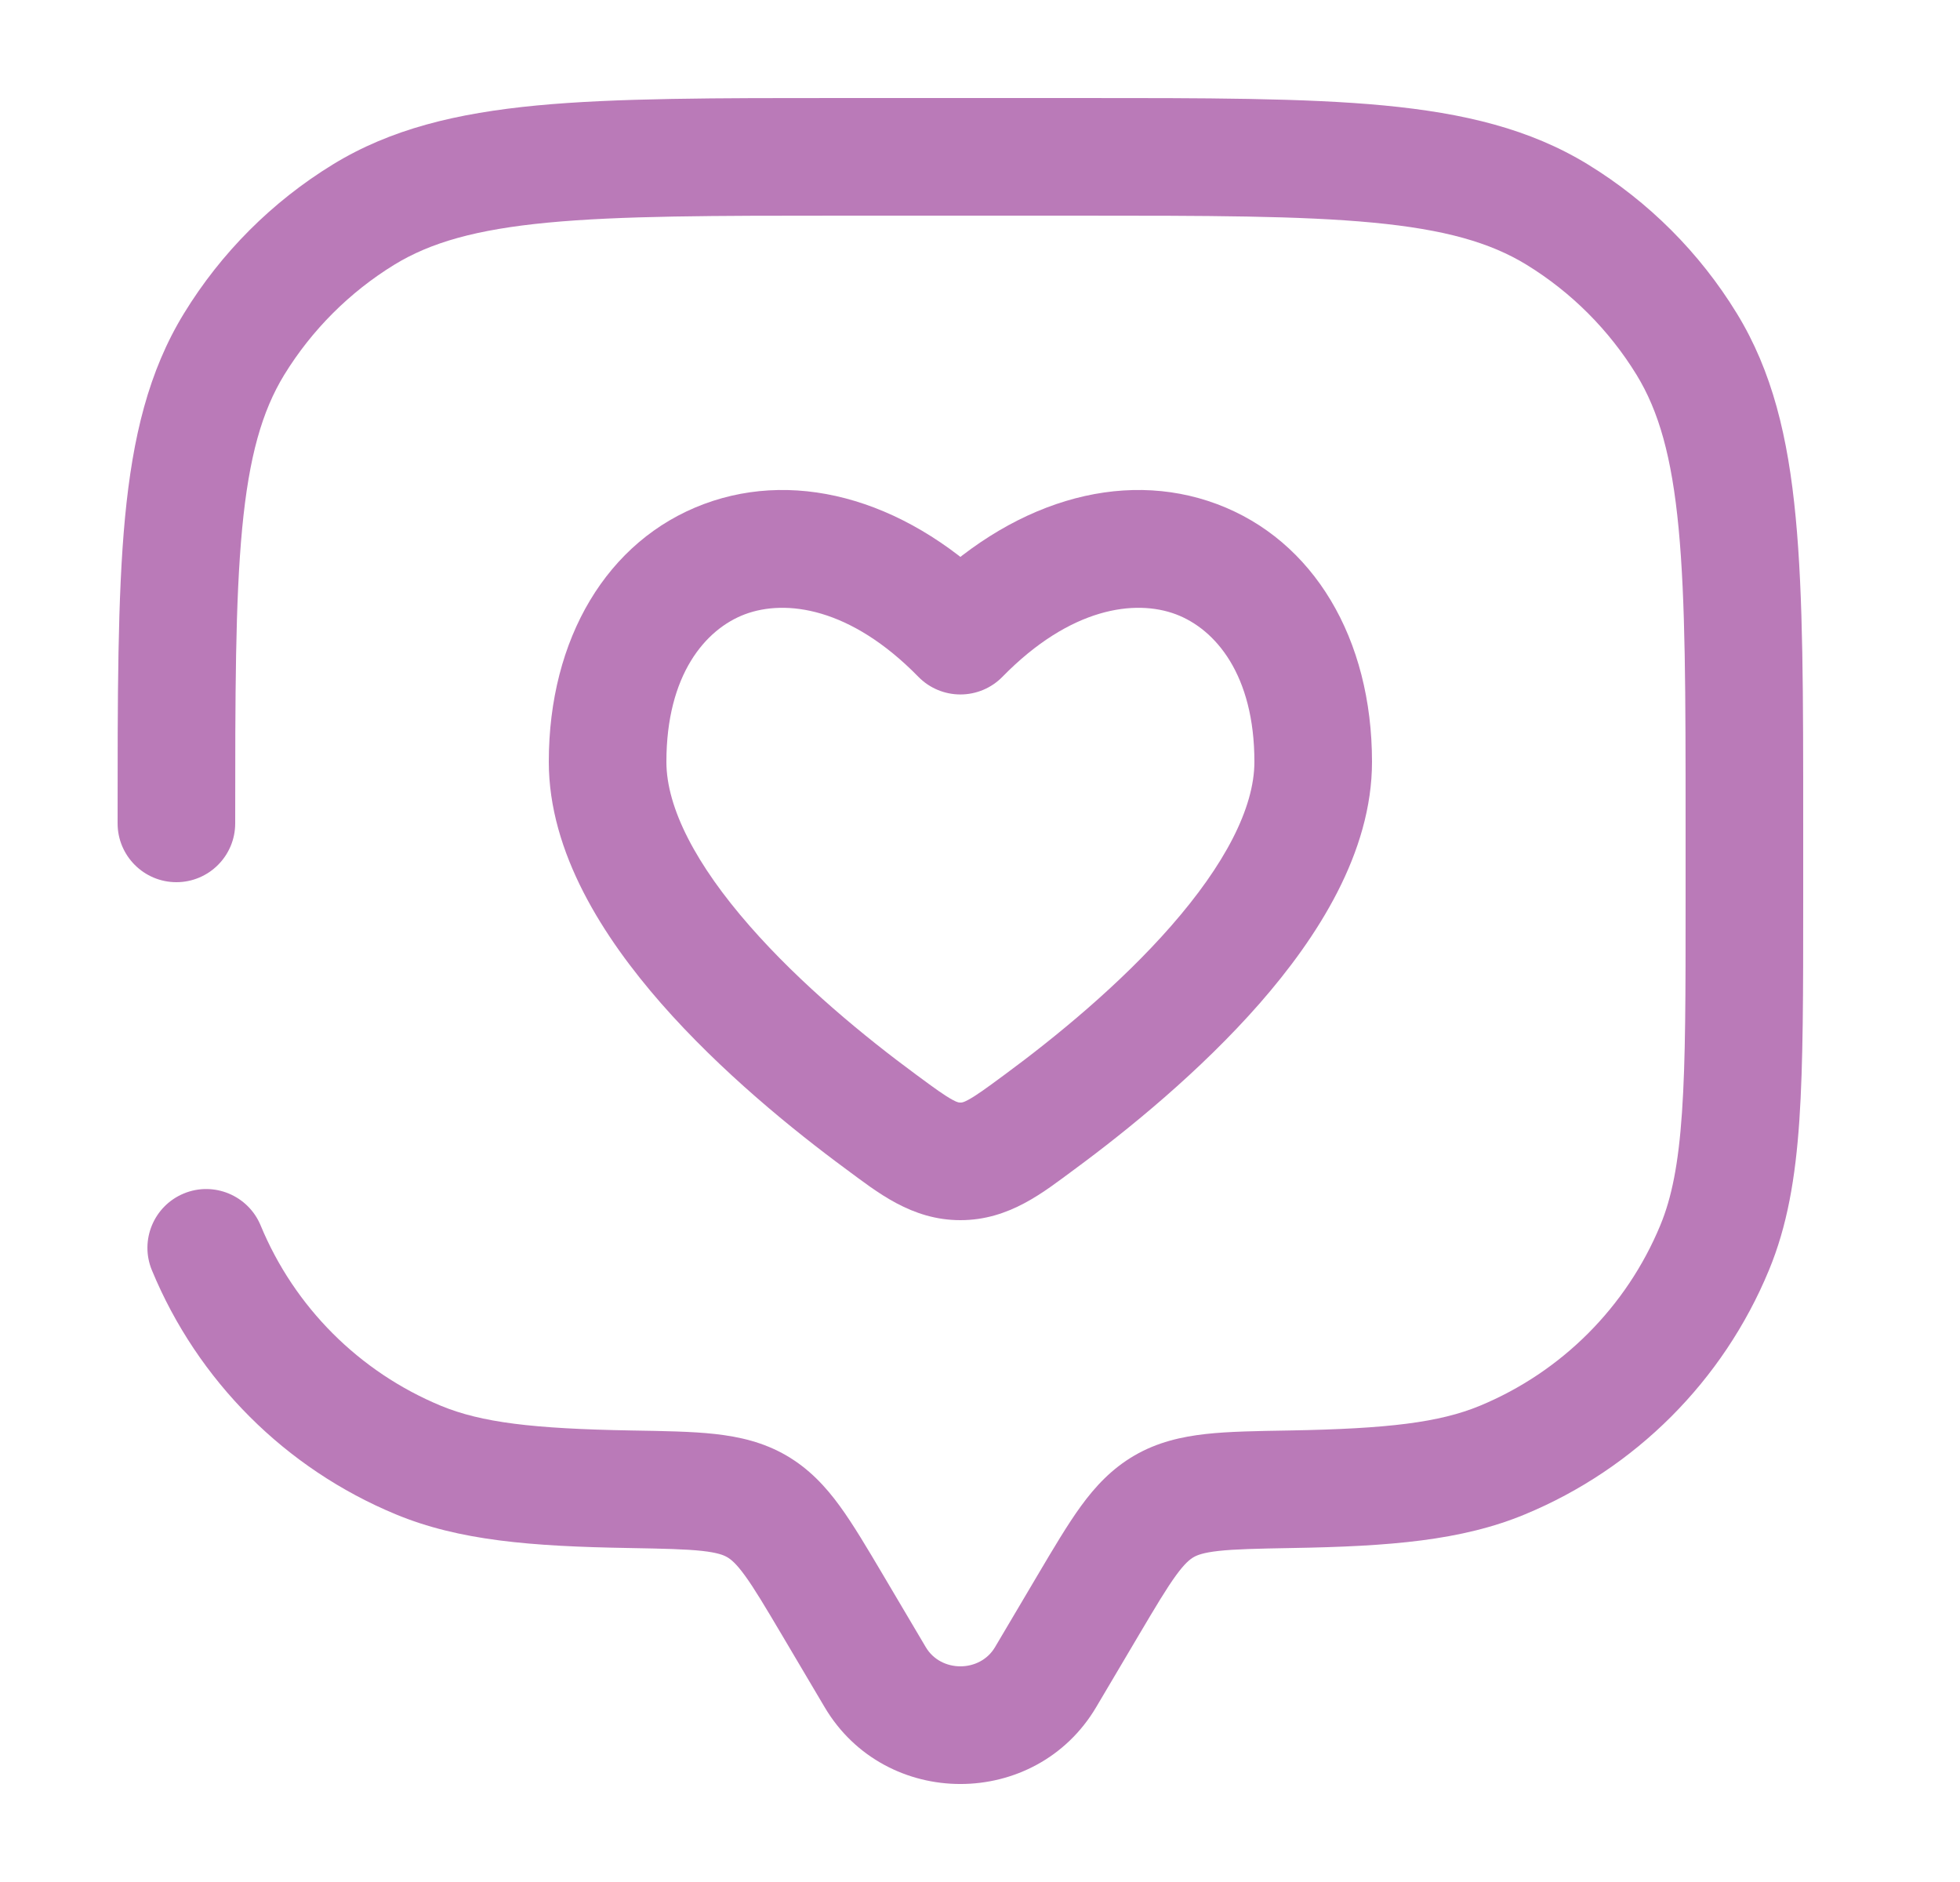
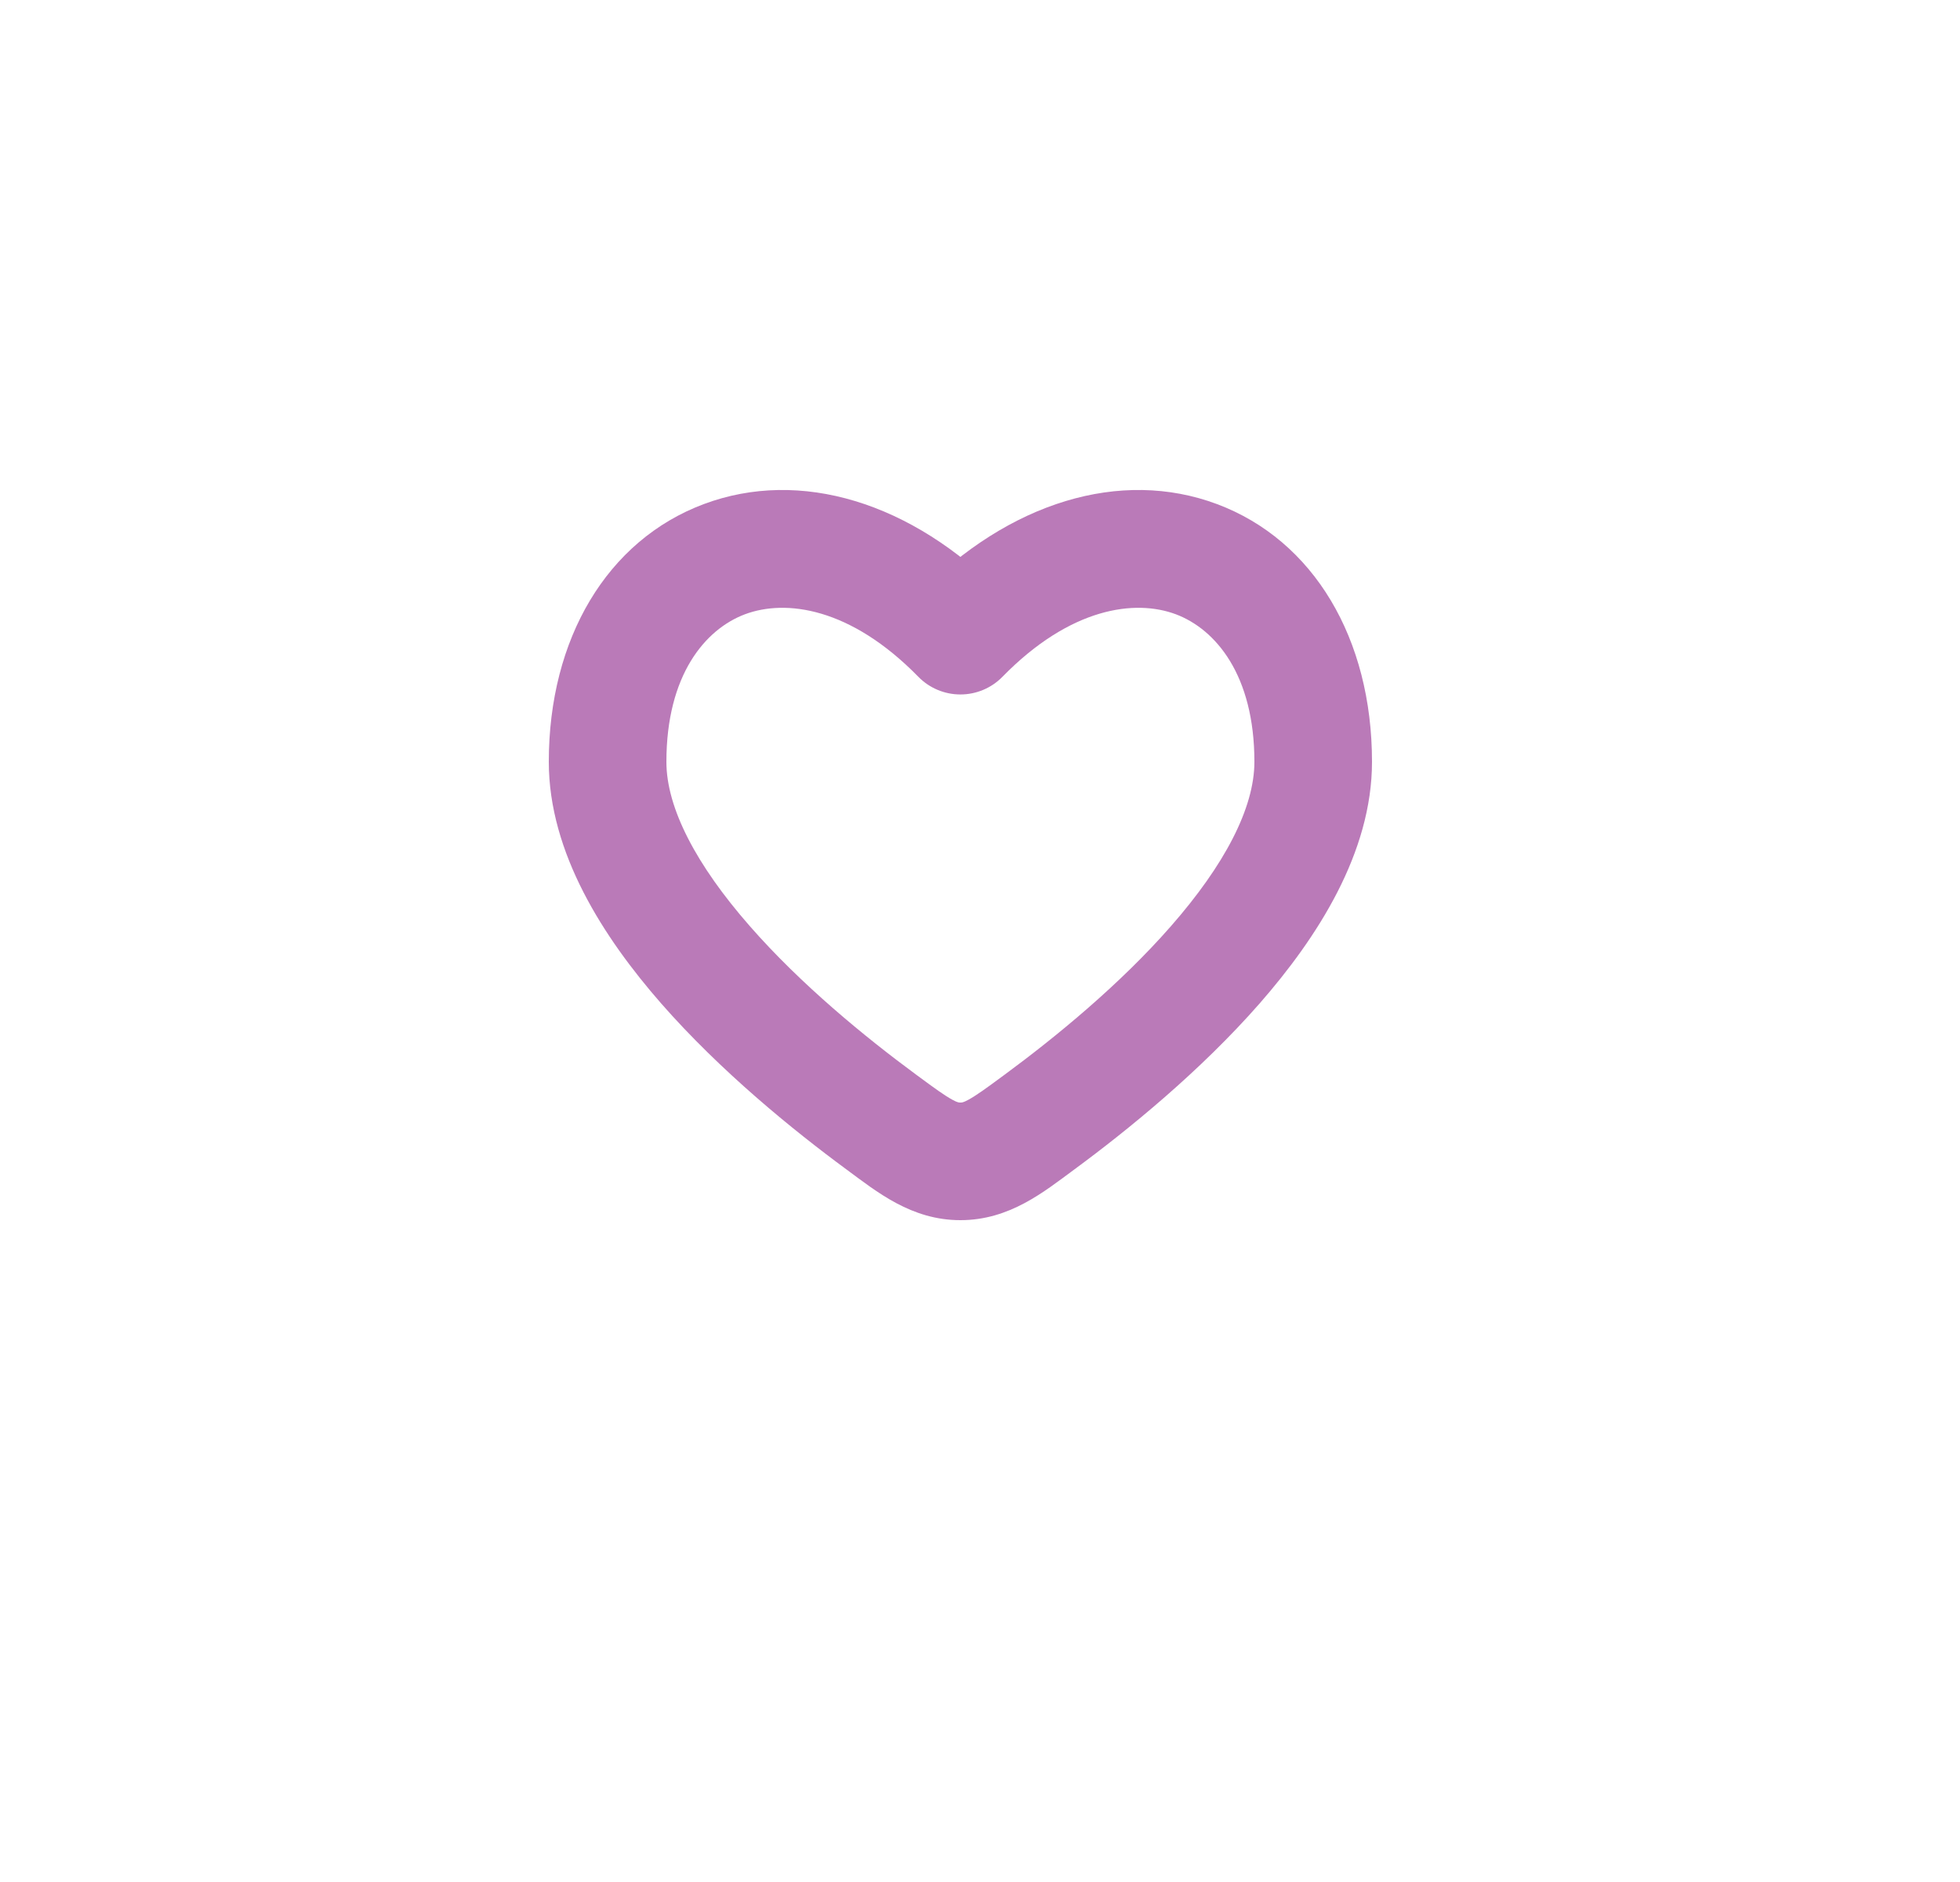
<svg xmlns="http://www.w3.org/2000/svg" width="25" height="24" viewBox="0 0 25 24" fill="none">
  <path d="M11.24 14.308L11.685 13.704H11.685L11.24 14.308ZM12.25 8.106L11.714 8.631C11.855 8.775 12.048 8.856 12.25 8.856C12.452 8.856 12.645 8.775 12.786 8.631L12.25 8.106ZM13.26 14.308L12.815 13.704L12.815 13.704L13.26 14.308ZM12.25 14.81L12.25 14.06H12.25L12.25 14.81ZM11.685 13.704C11.041 13.23 10.217 12.557 9.562 11.808C8.883 11.033 8.5 10.306 8.5 9.715H7C7 10.876 7.699 11.957 8.433 12.796C9.191 13.661 10.112 14.409 10.795 14.912L11.685 13.704ZM8.5 9.715C8.5 8.607 8.995 8.024 9.503 7.833C10.021 7.64 10.845 7.743 11.714 8.631L12.786 7.581C11.63 6.401 10.205 5.97 8.978 6.428C7.743 6.89 7 8.145 7 9.715H8.5ZM13.705 14.912C14.388 14.409 15.309 13.661 16.067 12.796C16.801 11.957 17.5 10.876 17.5 9.715H16C16 10.306 15.617 11.033 14.938 11.808C14.283 12.557 13.459 13.23 12.815 13.704L13.705 14.912ZM17.5 9.715C17.5 8.145 16.757 6.89 15.522 6.428C14.295 5.97 12.87 6.401 11.714 7.581L12.786 8.631C13.655 7.743 14.479 7.64 14.997 7.833C15.505 8.024 16 8.607 16 9.715H17.5ZM10.795 14.912C11.187 15.201 11.625 15.56 12.25 15.56L12.25 14.06C12.235 14.06 12.218 14.063 12.149 14.025C12.051 13.972 11.928 13.884 11.685 13.704L10.795 14.912ZM12.815 13.704C12.572 13.884 12.449 13.972 12.351 14.025C12.282 14.063 12.265 14.06 12.25 14.06L12.25 15.56C12.875 15.56 13.313 15.201 13.705 14.912L12.815 13.704Z" fill="#BA7AB8" />
-   <path d="M13.337 21.388L13.982 21.77L13.337 21.388ZM13.879 20.472L13.233 20.09L13.879 20.472ZM10.621 20.472L9.976 20.854H9.976L10.621 20.472ZM11.163 21.388L11.809 21.006L11.163 21.388ZM1.5 10.5C1.5 10.914 1.836 11.25 2.25 11.25C2.664 11.25 3 10.914 3 10.5H1.5ZM3.324 15.626C3.165 15.244 2.726 15.062 2.344 15.22C1.961 15.379 1.779 15.818 1.938 16.2L3.324 15.626ZM8.04 18.991L8.027 19.741L8.04 18.991ZM5.337 18.619L5.05 19.312H5.05L5.337 18.619ZM21.869 15.913L22.562 16.2V16.2L21.869 15.913ZM16.46 18.991L16.448 18.242L16.46 18.991ZM19.163 18.619L19.45 19.312H19.45L19.163 18.619ZM19.863 2.737L19.471 3.376L19.863 2.737ZM21.513 4.388L22.153 3.996V3.996L21.513 4.388ZM4.638 2.737L4.246 2.097V2.097L4.638 2.737ZM2.987 4.388L2.347 3.996H2.347L2.987 4.388ZM9.653 19.21L10.03 18.561L10.03 18.561L9.653 19.21ZM13.982 21.77L14.524 20.854L13.233 20.09L12.691 21.006L13.982 21.77ZM9.976 20.854L10.518 21.77L11.809 21.006L11.267 20.09L9.976 20.854ZM12.691 21.006C12.498 21.331 12.002 21.331 11.809 21.006L10.518 21.77C11.291 23.077 13.209 23.077 13.982 21.77L12.691 21.006ZM10.75 2.75H13.75V1.25H10.75V2.75ZM21.5 10.5V11.5H23V10.5H21.5ZM8.053 18.242C6.797 18.22 6.139 18.14 5.624 17.927L5.05 19.312C5.855 19.646 6.771 19.72 8.027 19.741L8.053 18.242ZM1.938 16.2C2.521 17.609 3.641 18.729 5.05 19.312L5.624 17.927C4.582 17.495 3.755 16.668 3.324 15.626L1.938 16.2ZM21.5 11.5C21.5 12.675 21.5 13.519 21.454 14.185C21.409 14.844 21.323 15.274 21.177 15.626L22.562 16.2C22.797 15.634 22.901 15.022 22.951 14.287C23 13.558 23 12.655 23 11.5H21.5ZM16.473 19.741C17.729 19.72 18.645 19.646 19.45 19.312L18.876 17.927C18.361 18.14 17.703 18.22 16.448 18.242L16.473 19.741ZM21.177 15.626C20.745 16.668 19.918 17.495 18.876 17.927L19.45 19.312C20.859 18.729 21.979 17.609 22.562 16.2L21.177 15.626ZM13.75 2.75C15.401 2.75 16.587 2.751 17.512 2.839C18.426 2.926 19.007 3.092 19.471 3.376L20.254 2.097C19.515 1.645 18.677 1.443 17.654 1.345C16.642 1.249 15.372 1.25 13.75 1.25V2.75ZM23 10.5C23 8.878 23.001 7.609 22.904 6.596C22.807 5.573 22.605 4.734 22.153 3.996L20.874 4.779C21.158 5.243 21.324 5.824 21.411 6.738C21.499 7.663 21.5 8.849 21.5 10.5H23ZM19.471 3.376C20.043 3.727 20.523 4.208 20.874 4.779L22.153 3.996C21.679 3.222 21.028 2.571 20.254 2.097L19.471 3.376ZM10.75 1.25C9.128 1.25 7.859 1.249 6.846 1.345C5.823 1.443 4.984 1.645 4.246 2.097L5.029 3.376C5.493 3.092 6.074 2.926 6.988 2.839C7.913 2.751 9.099 2.75 10.75 2.75V1.25ZM3 10.5C3 8.849 3.001 7.663 3.089 6.738C3.176 5.824 3.342 5.243 3.626 4.779L2.347 3.996C1.895 4.734 1.693 5.573 1.595 6.596C1.499 7.609 1.5 8.878 1.5 10.5H3ZM4.246 2.097C3.472 2.571 2.821 3.222 2.347 3.996L3.626 4.779C3.977 4.208 4.458 3.727 5.029 3.376L4.246 2.097ZM11.267 20.09C11.064 19.747 10.885 19.444 10.712 19.206C10.53 18.956 10.32 18.73 10.03 18.561L9.276 19.858C9.323 19.886 9.388 19.936 9.5 20.09C9.621 20.256 9.758 20.486 9.976 20.854L11.267 20.09ZM8.027 19.741C8.466 19.749 8.744 19.755 8.956 19.778C9.154 19.8 9.231 19.832 9.276 19.858L10.03 18.561C9.737 18.391 9.432 18.322 9.121 18.287C8.823 18.254 8.464 18.249 8.053 18.242L8.027 19.741ZM14.524 20.854C14.742 20.486 14.879 20.256 15 20.09C15.112 19.936 15.177 19.886 15.224 19.858L14.47 18.561C14.18 18.73 13.97 18.956 13.788 19.206C13.615 19.444 13.436 19.747 13.233 20.09L14.524 20.854ZM16.448 18.242C16.036 18.249 15.677 18.254 15.379 18.287C15.068 18.322 14.763 18.391 14.47 18.561L15.224 19.858C15.269 19.832 15.346 19.8 15.544 19.778C15.756 19.755 16.034 19.749 16.473 19.741L16.448 18.242Z" fill="#BA7AB8" />
</svg>